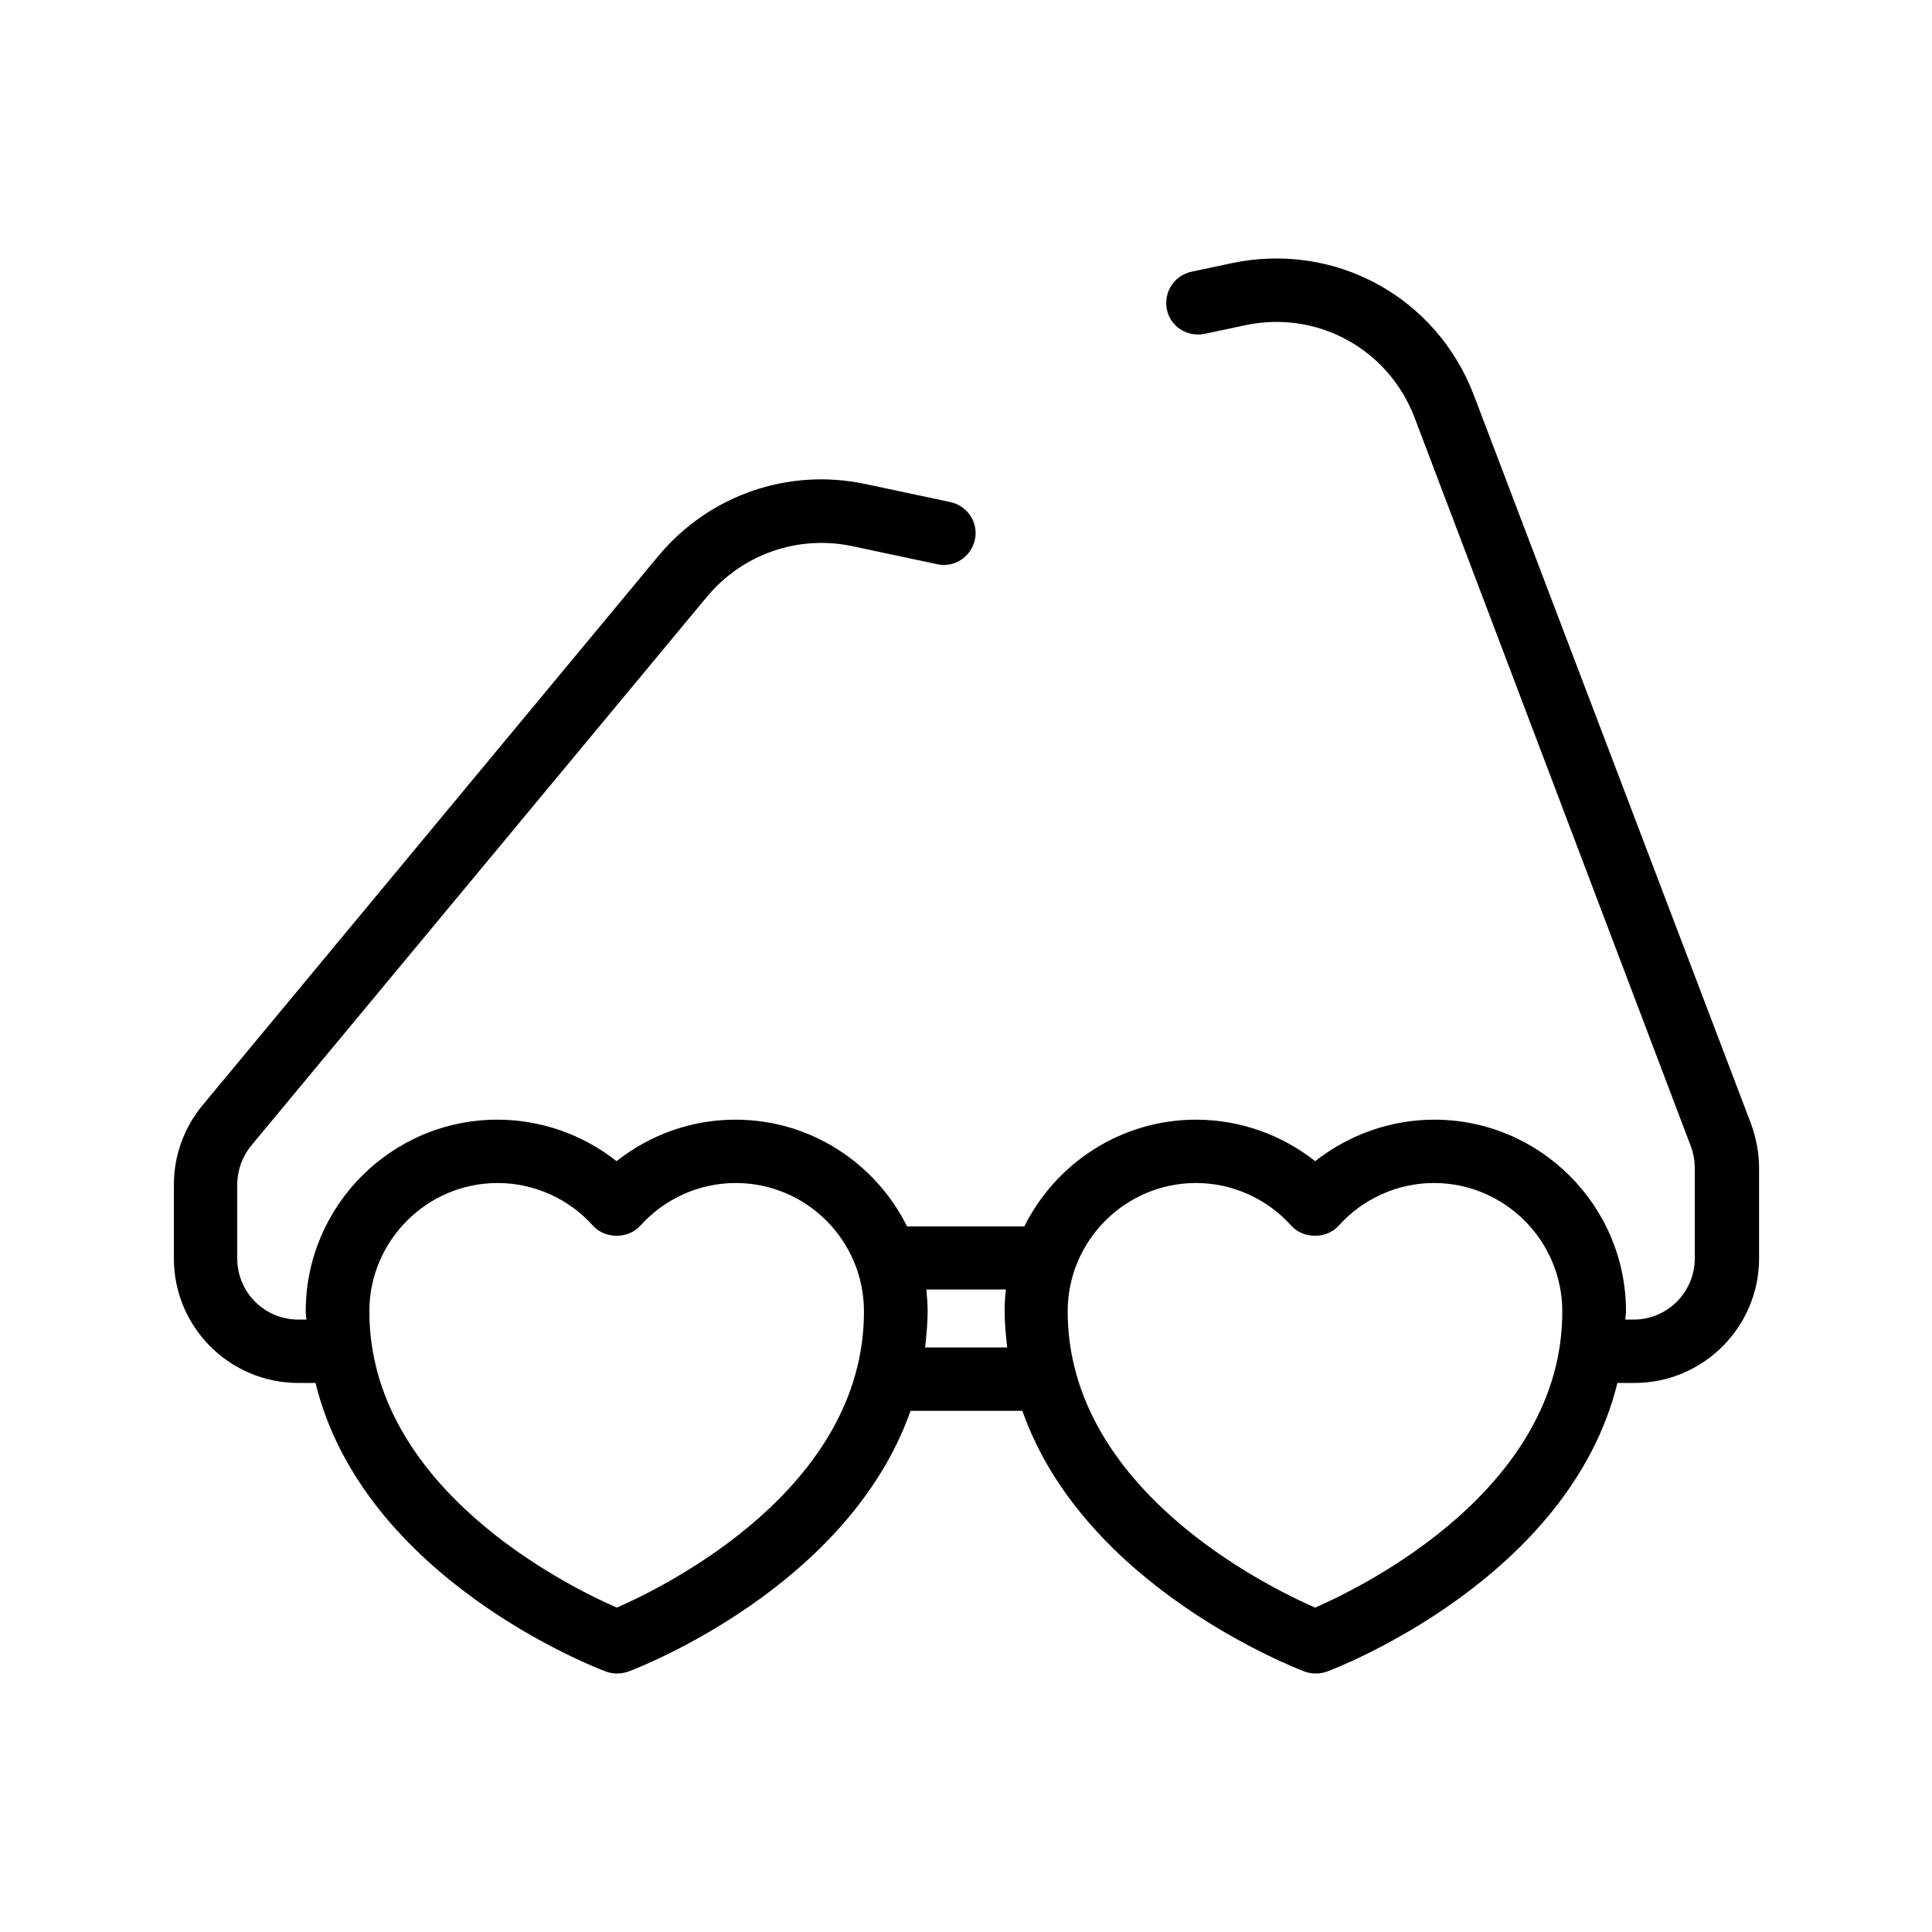
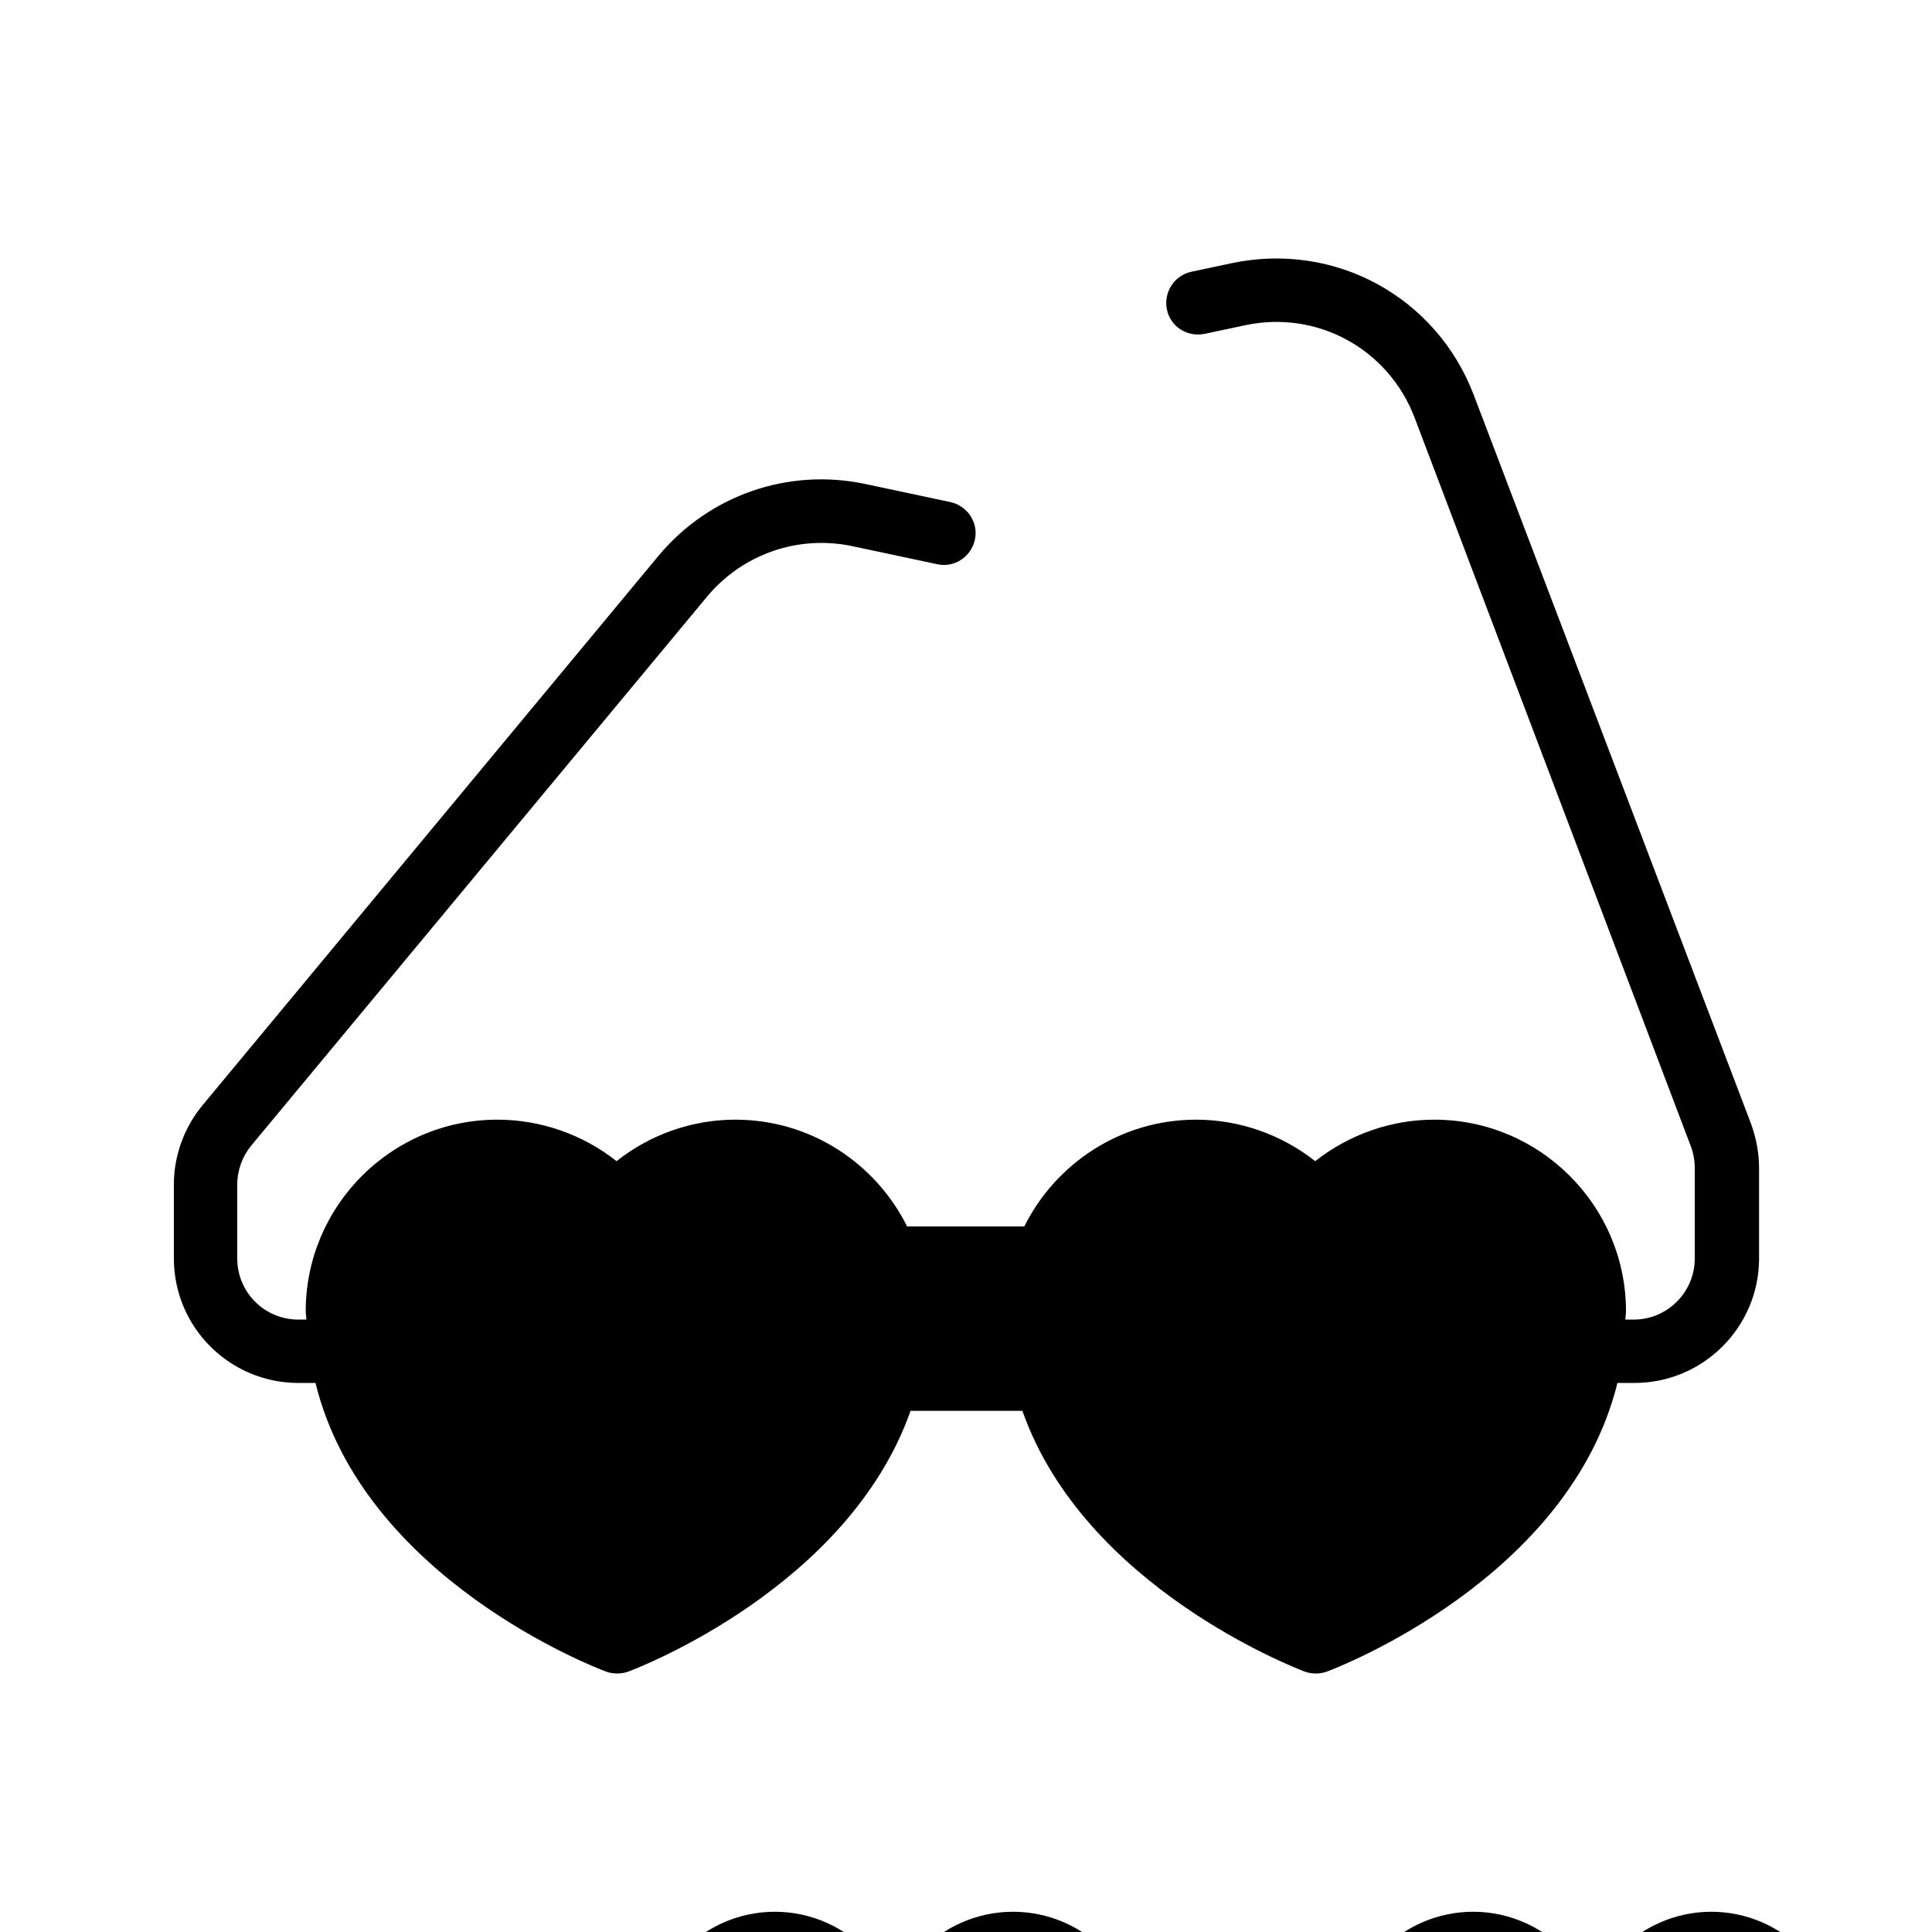
<svg xmlns="http://www.w3.org/2000/svg" fill="#000000" width="800px" height="800px" version="1.1" viewBox="144 144 512 512">
-   <path d="m534.6 248.77c-9.91-26.113-36.863-40.809-64.234-35.016l-10.664 2.266c-4.535 1.008-7.391 5.457-6.465 9.992 0.922 4.535 5.375 7.391 9.992 6.465l10.664-2.266c19.145-4.113 38.039 6.215 45.008 24.52l73.219 193.13c0.672 1.848 1.008 3.777 1.008 5.711v23.93c0 8.902-7.223 16.207-16.207 16.207h-2.184c0-0.754 0.168-1.426 0.168-2.184 0-28.047-22.84-50.801-50.801-50.801-11.504 0-22.586 3.945-31.57 11-8.902-7.055-20.07-11-31.57-11-19.902 0-37.199 11.586-45.512 28.297h-31.066c-8.312-16.711-25.527-28.297-45.512-28.297-11.504 0-22.586 3.945-31.488 11-8.902-7.055-20.07-11-31.57-11-28.047 0-50.801 22.84-50.801 50.801 0 0.754 0.168 1.426 0.168 2.184l-2.106-0.004c-8.984 0-16.207-7.223-16.207-16.207v-19.562c0-3.777 1.344-7.473 3.695-10.328l120.83-145.52c9.406-11.25 24.098-16.375 38.457-13.352l22.504 4.785c4.535 1.008 8.984-1.93 9.992-6.465 1.008-4.535-1.93-8.984-6.465-9.992l-22.504-4.785c-20.488-4.367-41.48 2.938-54.914 19.062l-120.75 145.51c-4.953 5.965-7.641 13.438-7.641 21.078v19.566c0 18.223 14.777 33 33 33h4.535c12.68 51.809 74.059 75.402 77 76.496 0.922 0.336 1.93 0.504 2.938 0.504 1.008 0 2.016-0.168 2.938-0.504 2.769-1.008 58.359-22.418 74.816-69.105h29.641c16.375 46.602 72.043 68.016 74.816 69.105 0.922 0.336 1.93 0.504 2.938 0.504 1.008 0 2.016-0.168 2.938-0.504 2.938-1.09 64.234-24.688 77-76.496h4.535c18.137 0 33-14.777 33-33v-23.93c0-4.031-0.754-7.894-2.098-11.672zm-227.14 321.26c-13.098-5.711-65.578-31.57-65.578-78.512 0-18.727 15.281-34.008 34.008-34.008 9.574 0 18.809 4.113 25.273 11.336 3.191 3.527 9.32 3.527 12.512 0 6.465-7.223 15.703-11.336 25.273-11.336 18.809 0 34.008 15.281 34.008 34.008 0.082 46.938-52.395 72.801-65.496 78.512zm81.703-68.938c0.336-3.106 0.672-6.297 0.672-9.574 0-1.93-0.168-3.863-0.336-5.793h21.074c-0.25 1.93-0.336 3.777-0.336 5.793 0 3.273 0.336 6.465 0.672 9.574zm103.36 68.938c-13.098-5.711-65.578-31.57-65.578-78.512 0-18.727 15.281-34.008 34.008-34.008 9.574 0 18.809 4.113 25.273 11.336 3.191 3.527 9.32 3.527 12.512 0 6.465-7.223 15.703-11.336 25.273-11.336 18.727 0 34.008 15.281 34.008 34.008 0.082 46.938-52.398 72.801-65.496 78.512z" />
+   <path d="m534.6 248.77c-9.91-26.113-36.863-40.809-64.234-35.016l-10.664 2.266c-4.535 1.008-7.391 5.457-6.465 9.992 0.922 4.535 5.375 7.391 9.992 6.465l10.664-2.266c19.145-4.113 38.039 6.215 45.008 24.52l73.219 193.13c0.672 1.848 1.008 3.777 1.008 5.711v23.93c0 8.902-7.223 16.207-16.207 16.207h-2.184c0-0.754 0.168-1.426 0.168-2.184 0-28.047-22.84-50.801-50.801-50.801-11.504 0-22.586 3.945-31.57 11-8.902-7.055-20.07-11-31.57-11-19.902 0-37.199 11.586-45.512 28.297h-31.066c-8.312-16.711-25.527-28.297-45.512-28.297-11.504 0-22.586 3.945-31.488 11-8.902-7.055-20.07-11-31.57-11-28.047 0-50.801 22.84-50.801 50.801 0 0.754 0.168 1.426 0.168 2.184l-2.106-0.004c-8.984 0-16.207-7.223-16.207-16.207v-19.562c0-3.777 1.344-7.473 3.695-10.328l120.83-145.52c9.406-11.25 24.098-16.375 38.457-13.352l22.504 4.785c4.535 1.008 8.984-1.93 9.992-6.465 1.008-4.535-1.93-8.984-6.465-9.992l-22.504-4.785c-20.488-4.367-41.48 2.938-54.914 19.062l-120.75 145.51c-4.953 5.965-7.641 13.438-7.641 21.078v19.566c0 18.223 14.777 33 33 33h4.535c12.68 51.809 74.059 75.402 77 76.496 0.922 0.336 1.93 0.504 2.938 0.504 1.008 0 2.016-0.168 2.938-0.504 2.769-1.008 58.359-22.418 74.816-69.105h29.641c16.375 46.602 72.043 68.016 74.816 69.105 0.922 0.336 1.93 0.504 2.938 0.504 1.008 0 2.016-0.168 2.938-0.504 2.938-1.09 64.234-24.688 77-76.496h4.535c18.137 0 33-14.777 33-33v-23.93c0-4.031-0.754-7.894-2.098-11.672m-227.14 321.26c-13.098-5.711-65.578-31.57-65.578-78.512 0-18.727 15.281-34.008 34.008-34.008 9.574 0 18.809 4.113 25.273 11.336 3.191 3.527 9.32 3.527 12.512 0 6.465-7.223 15.703-11.336 25.273-11.336 18.809 0 34.008 15.281 34.008 34.008 0.082 46.938-52.395 72.801-65.496 78.512zm81.703-68.938c0.336-3.106 0.672-6.297 0.672-9.574 0-1.93-0.168-3.863-0.336-5.793h21.074c-0.25 1.93-0.336 3.777-0.336 5.793 0 3.273 0.336 6.465 0.672 9.574zm103.36 68.938c-13.098-5.711-65.578-31.57-65.578-78.512 0-18.727 15.281-34.008 34.008-34.008 9.574 0 18.809 4.113 25.273 11.336 3.191 3.527 9.32 3.527 12.512 0 6.465-7.223 15.703-11.336 25.273-11.336 18.727 0 34.008 15.281 34.008 34.008 0.082 46.938-52.398 72.801-65.496 78.512z" />
</svg>